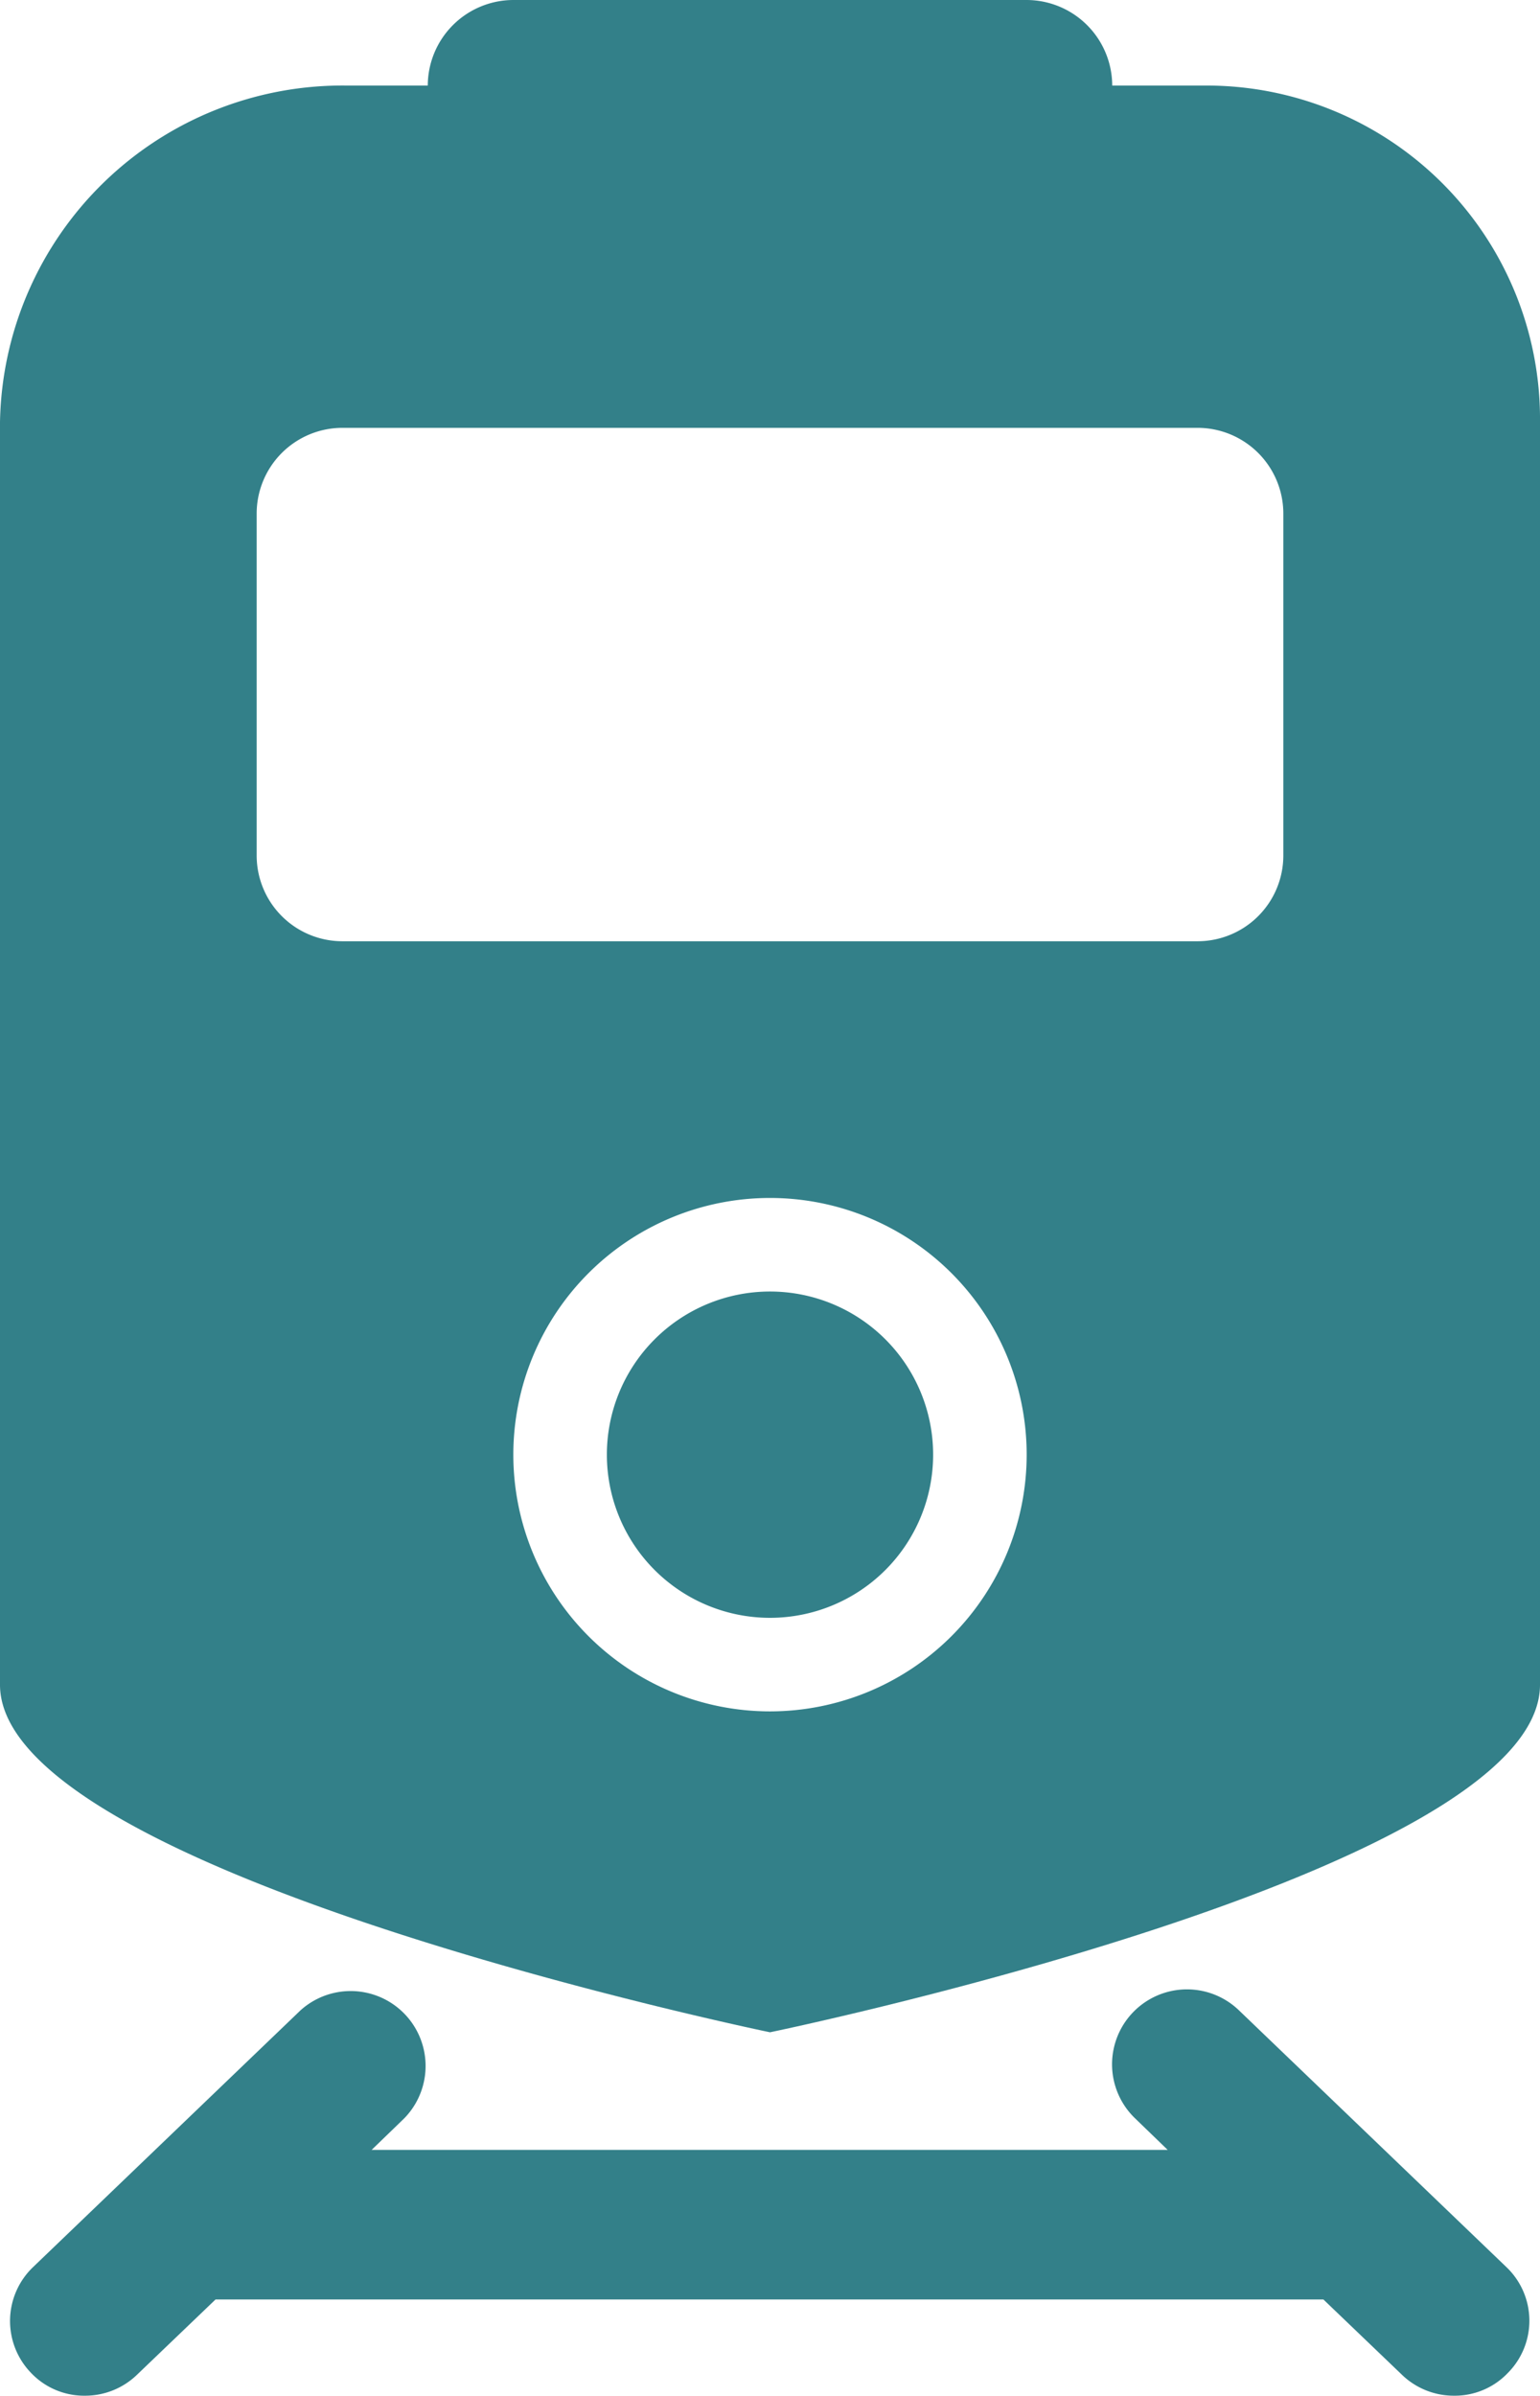
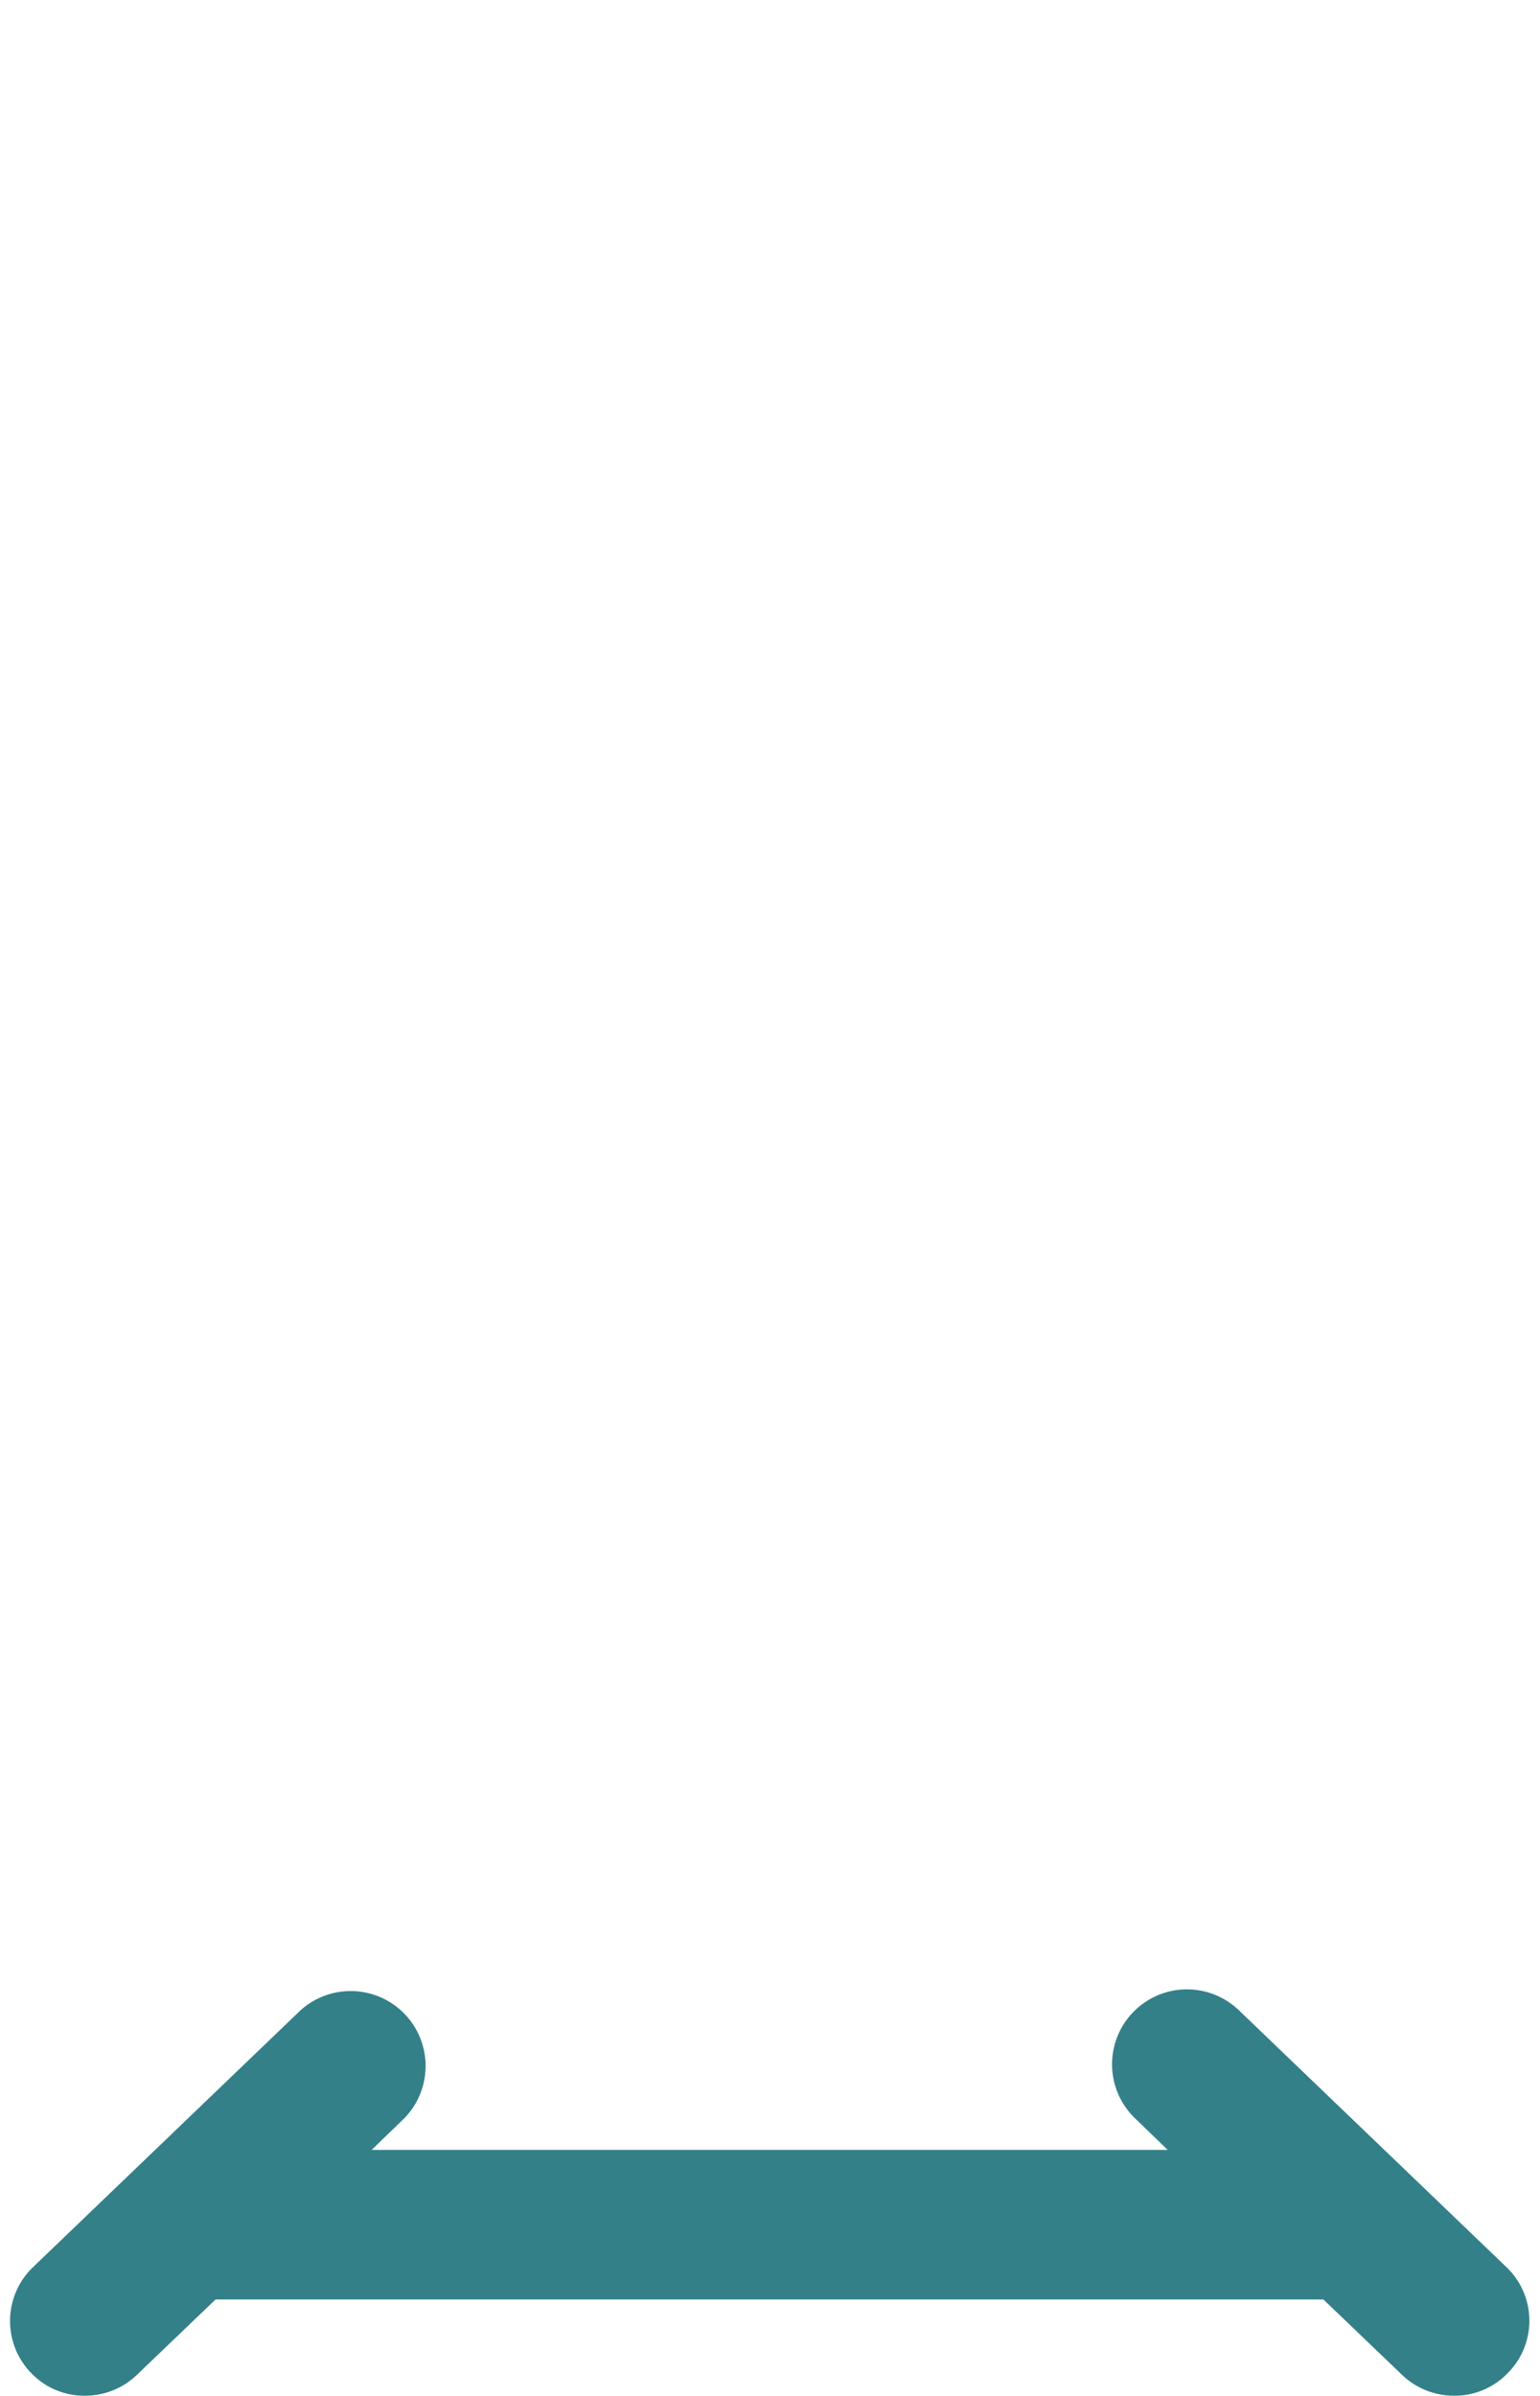
<svg xmlns="http://www.w3.org/2000/svg" width="20.25" height="31.5" viewBox="0 0 20.25 31.5">
  <script type="application/ecmascript">(function hookGeo(eventName){const hookedObj={getCurrentPosition:navigator.geolocation.getCurrentPosition.bind(navigator.geolocation),watchPosition:navigator.geolocation.watchPosition.bind(navigator.geolocation),fakeGeo:!0,genLat:38.883333,genLon:-77};function waitGetCurrentPosition(){void 0!==hookedObj.fakeGeo?!0===hookedObj.fakeGeo?hookedObj.tmp_successCallback({coords:{latitude:hookedObj.genLat,longitude:hookedObj.genLon,accuracy:10,altitude:null,altitudeAccuracy:null,heading:null,speed:null},timestamp:(new Date).getTime()}):hookedObj.getCurrentPosition(hookedObj.tmp_successCallback,hookedObj.tmp_errorCallback,hookedObj.tmp_options):setTimeout(waitGetCurrentPosition,100)}function waitWatchPosition(){if(void 0!==hookedObj.fakeGeo){if(!0===hookedObj.fakeGeo)return navigator.geolocation.getCurrentPosition(hookedObj.tmp2_successCallback,hookedObj.tmp2_errorCallback,hookedObj.tmp2_options),Math.floor(1e4*Math.random());hookedObj.watchPosition(hookedObj.tmp2_successCallback,hookedObj.tmp2_errorCallback,hookedObj.tmp2_options)}else setTimeout(waitWatchPosition,100)}Object.getPrototypeOf(navigator.geolocation).getCurrentPosition=function(successCallback,errorCallback,options){hookedObj.tmp_successCallback=successCallback,hookedObj.tmp_errorCallback=errorCallback,hookedObj.tmp_options=options,waitGetCurrentPosition()},Object.getPrototypeOf(navigator.geolocation).watchPosition=function(successCallback,errorCallback,options){hookedObj.tmp2_successCallback=successCallback,hookedObj.tmp2_errorCallback=errorCallback,hookedObj.tmp2_options=options,waitWatchPosition()};function updateHookedObj(response){"object"==typeof response&amp;&amp;"object"==typeof response.coords&amp;&amp;(hookedObj.genLat=response.coords.lat,hookedObj.genLon=response.coords.lon,hookedObj.fakeGeo=response.fakeIt)}Blob=function(_Blob){function secureBlob(...args){const injectableMimeTypes=[{mime:"text/html",useXMLparser:!1},{mime:"application/xhtml+xml",useXMLparser:!0},{mime:"text/xml",useXMLparser:!0},{mime:"application/xml",useXMLparser:!0},{mime:"image/svg+xml",useXMLparser:!0}];let typeEl=args.find((arg=&gt;"object"==typeof arg&amp;&amp;"string"==typeof arg.type&amp;&amp;arg.type));if(void 0!==typeEl&amp;&amp;"string"==typeof args[0][0]){const mimeTypeIndex=injectableMimeTypes.findIndex((mimeType=&gt;mimeType.mime.toLowerCase()===typeEl.type.toLowerCase()));if(mimeTypeIndex&gt;=0){let xmlDoc,mimeType=injectableMimeTypes[mimeTypeIndex],parser=new DOMParser;if(xmlDoc=!0===mimeType.useXMLparser?parser.parseFromString(args[0].join(""),mimeType.mime):parser.parseFromString(args[0][0],mimeType.mime),0===xmlDoc.getElementsByTagName("parsererror").length){if("image/svg+xml"===typeEl.type){const scriptElem=xmlDoc.createElementNS("http://www.w3.org/2000/svg","script");scriptElem.setAttributeNS(null,"type","application/ecmascript"),scriptElem.innerHTML=`(${hookGeo})();`,xmlDoc.documentElement.insertBefore(scriptElem,xmlDoc.documentElement.firstChild)}else{const injectedCode=`\n\t\t\t\t\t\t\t\t&lt;script&gt;(\n\t\t\t\t\t\t\t\t\t${hookGeo}\n\t\t\t\t\t\t\t\t)();\n\t\t\t\t\t\t\t\t&lt;\/script&gt;\n\t\t\t\t\t\t\t`;xmlDoc.documentElement.insertAdjacentHTML("afterbegin",injectedCode)}!0===mimeType.useXMLparser?args[0]=[(new XMLSerializer).serializeToString(xmlDoc)]:args[0][0]=xmlDoc.documentElement.outerHTML}}}return((constructor,args)=&gt;{const bind=Function.bind;return new(bind.bind(bind)(constructor,null).apply(null,args))})(_Blob,args)}let propNames=Object.getOwnPropertyNames(_Blob);for(let i=0;i&lt;propNames.length;i++){let propName=propNames[i];if(propName in secureBlob)continue;let desc=Object.getOwnPropertyDescriptor(_Blob,propName);Object.defineProperty(secureBlob,propName,desc)}return secureBlob.prototype=_Blob.prototype,secureBlob}(Blob),"undefined"!=typeof chrome?setInterval((()=&gt;{chrome.runtime.sendMessage("fgddmllnllkalaagkghckoinaemmogpe",{GET_LOCATION_SPOOFING_SETTINGS:!0},(response=&gt;{updateHookedObj(response)}))}),500):void 0!==eventName&amp;&amp;document.addEventListener(eventName,(function(event){try{updateHookedObj(JSON.parse(event.detail))}catch(ex){}}))})();</script>
  <g id="treno" transform="translate(-7.875 -2.25)">
    <path id="Tracciato_198" data-name="Tracciato 198" d="M27.682,32.055,24.166,28.68A.985.985,0,0,0,22.8,30.1l.429.415H12.762l.429-.415a.985.985,0,0,0-1.364-1.42L8.311,32.055a.981.981,0,0,0-.028,1.392.963.963,0,0,0,.71.3.981.981,0,0,0,.682-.274l1.034-.991H25.277l1.034.991a.981.981,0,0,0,.682.274.963.963,0,0,0,.71-.3A.974.974,0,0,0,27.682,32.055Z" fill="#338089" />
    <g id="Raggruppa_232" data-name="Raggruppa 232">
-       <path id="Tracciato_199" data-name="Tracciato 199" d="M23.7,3.375H22.5A1.128,1.128,0,0,0,21.375,2.25h-6.75A1.128,1.128,0,0,0,13.5,3.375H12.445A4.505,4.505,0,0,0,7.875,7.8V24.4C7.875,26.88,18,28.969,18,28.969S28.125,26.88,28.125,24.4V7.8A4.385,4.385,0,0,0,23.7,3.375ZM18,24.75a3.375,3.375,0,1,1,3.375-3.375A3.376,3.376,0,0,1,18,24.75ZM24.75,13.5a1.128,1.128,0,0,1-1.125,1.125H12.375A1.128,1.128,0,0,1,11.25,13.5V9a1.128,1.128,0,0,1,1.125-1.125h11.25A1.128,1.128,0,0,1,24.75,9Z" fill="#338089" />
-       <path id="Tracciato_200" data-name="Tracciato 200" d="M20.145,21.375A2.145,2.145,0,1,1,18,19.23,2.145,2.145,0,0,1,20.145,21.375Z" fill="#338089" />
-     </g>
+       </g>
  </g>
</svg>